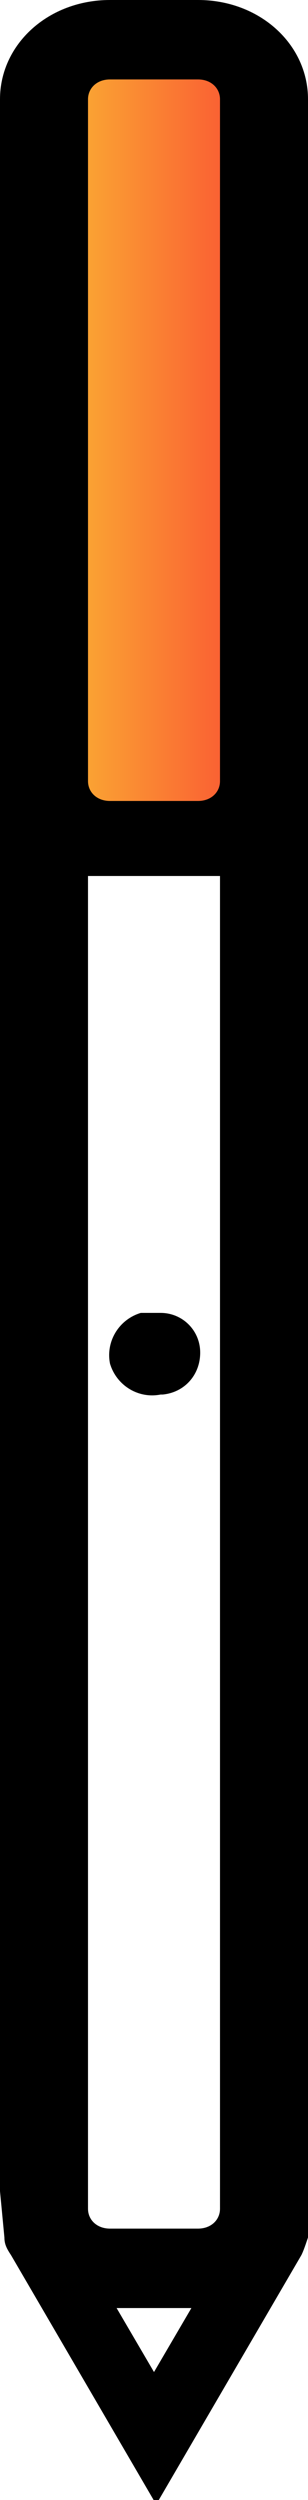
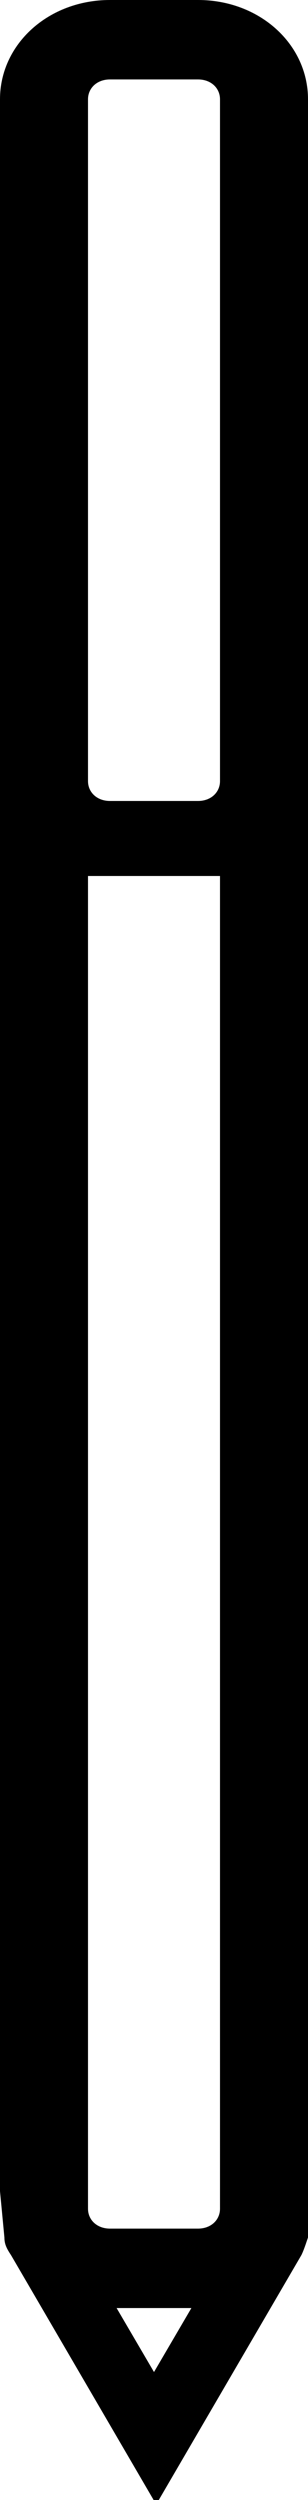
<svg xmlns="http://www.w3.org/2000/svg" id="Vrstva_1" data-name="Vrstva 1" version="1.1" viewBox="0 0 14 113.3">
  <defs>
    <style>
      .cls-1 {
        fill: url(#Nepojmenovaný_přechod_9);
      }

      .cls-1, .cls-2 {
        stroke-width: 0px;
      }

      .cls-2 {
        fill: #000;
      }
    </style>
    <linearGradient id="Nepojmenovaný_přechod_9" data-name="Nepojmenovaný přechod 9" x1="2" y1="19.9" x2="12" y2="19.9" gradientTransform="translate(14 39.8) rotate(-180)" gradientUnits="userSpaceOnUse">
      <stop offset="0" stop-color="#fab733" />
      <stop offset=".8" stop-color="#fa6233" />
    </linearGradient>
  </defs>
  <g>
-     <rect class="cls-1" x="2" y="1.8" width="10" height="36.3" rx="3" ry="3" transform="translate(14 39.8) rotate(180)" />
    <path class="cls-2" d="M14,99.2c0,0,0-.1,0-.2V4.5C14,2,11.8,0,9,0h-4C2.2,0,0,2,0,4.5v94.6c0,0,0,.1,0,.2l.2,2.1c0,.3.1.5.3.8l6.6,11.3,6.6-11.3c.1-.2.2-.5.3-.8l.2-2.1ZM4,4.5c0-.5.4-.9,1-.9h4c.6,0,1,.4,1,.9v30.9c0,.5-.4.9-1,.9h-4c-.6,0-1-.4-1-.9V4.5ZM9,101h-4c-.6,0-1-.4-1-.9v-60.4c.3,0,.7,0,1,0h4c.3,0,.7,0,1,0v60.4c0,.5-.4.9-1,.9ZM5.3,104.6h3.4l-1.7,2.9-1.7-2.9Z" />
  </g>
-   <path class="cls-2" d="M9.1,61.3c0,1-.7,1.8-1.7,1.9,0,0,0,0-.1,0-1,.2-2-.4-2.3-1.4-.2-1,.4-2,1.4-2.3.3,0,.6,0,.9,0,1,0,1.8.8,1.8,1.8Z" />
</svg>